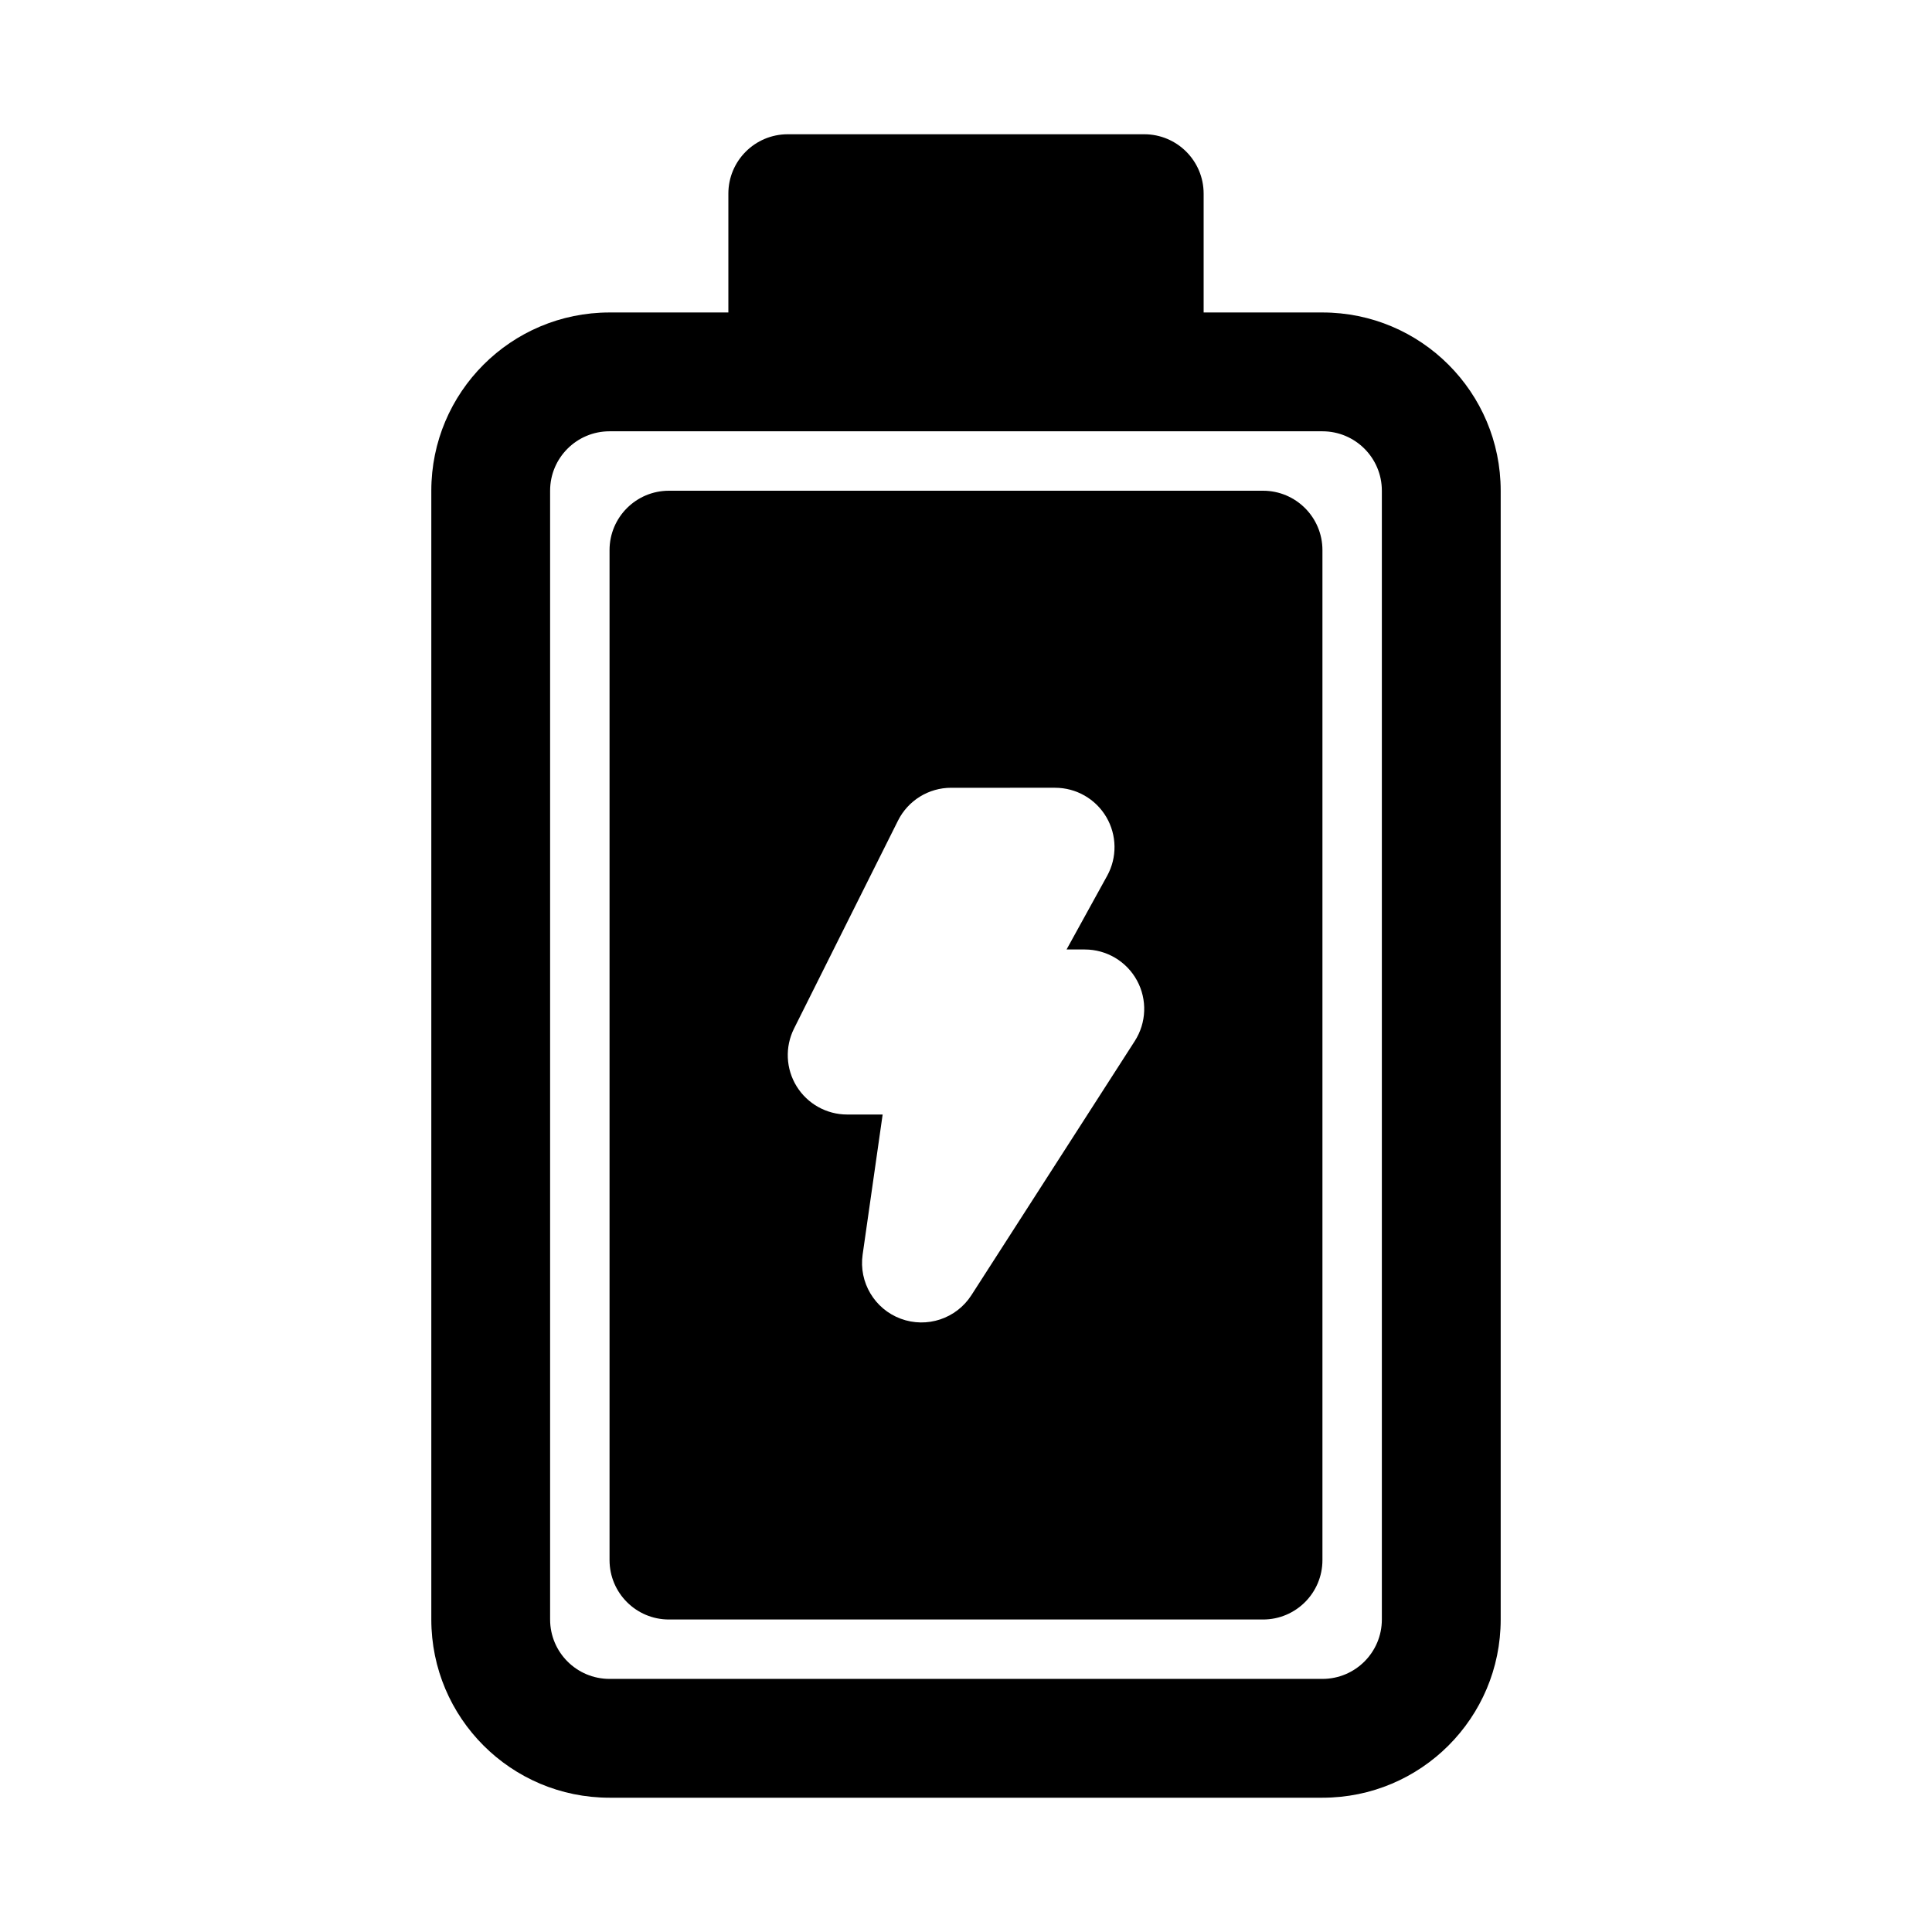
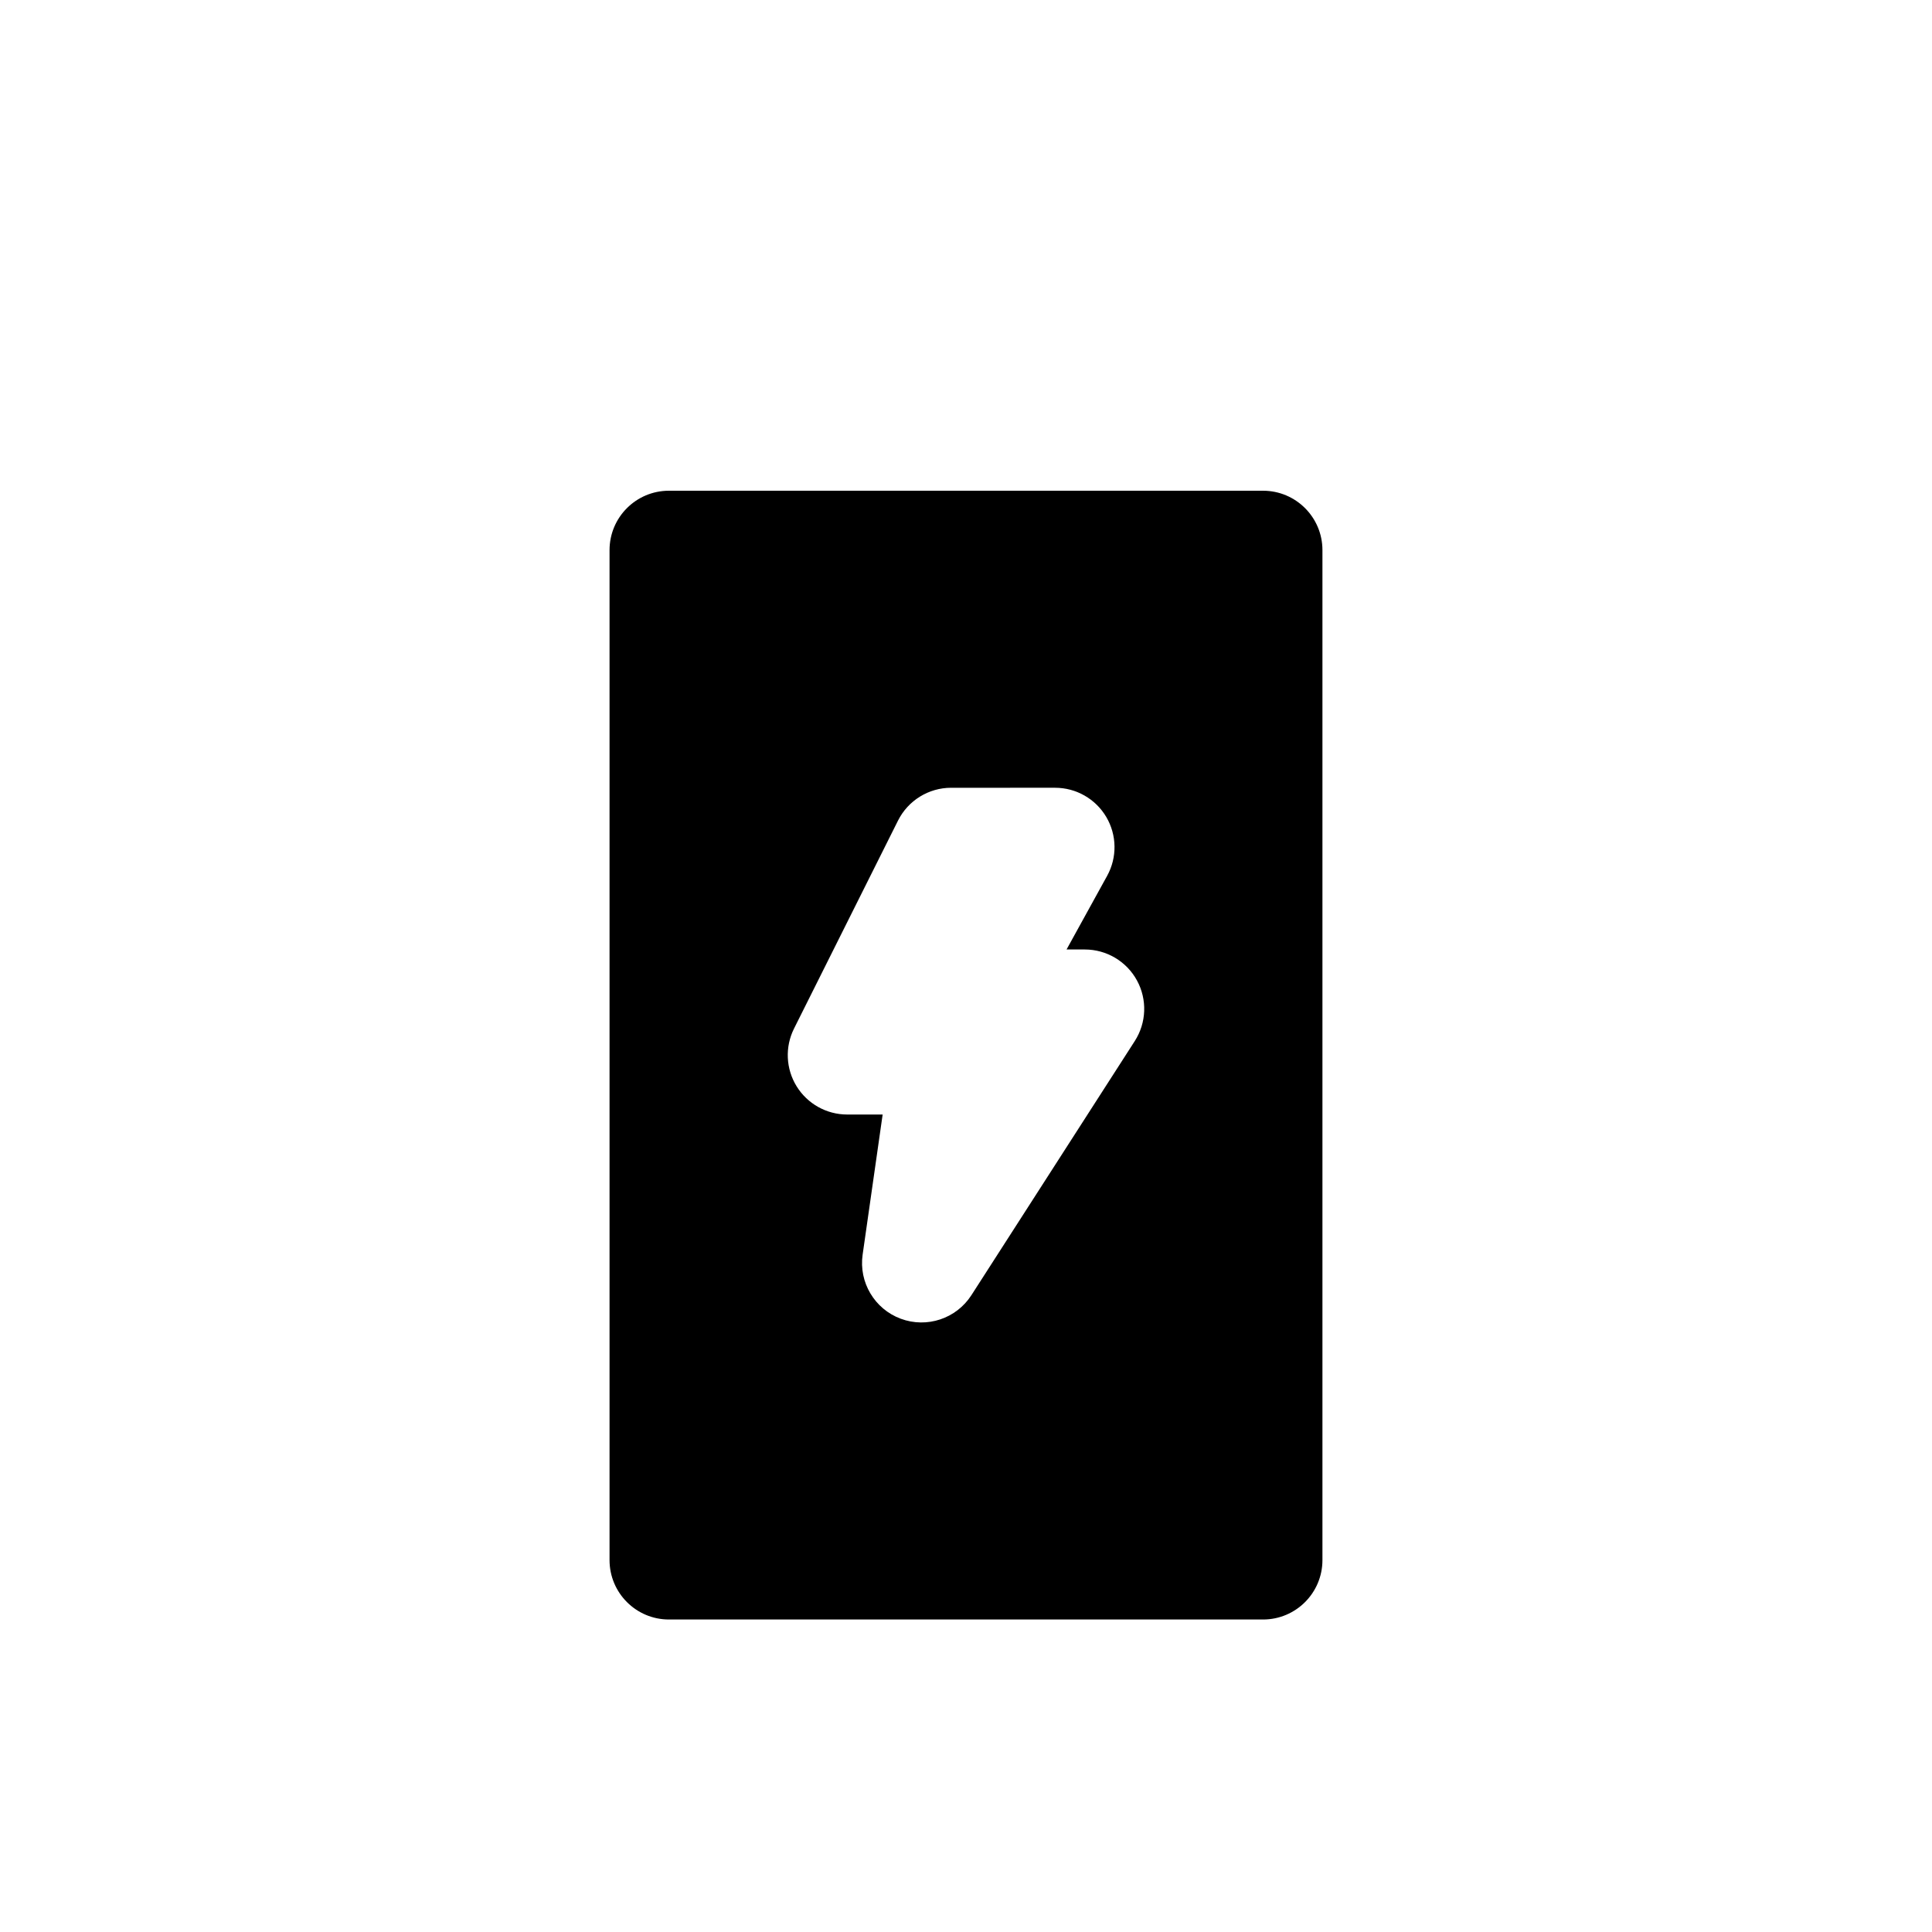
<svg xmlns="http://www.w3.org/2000/svg" fill="#000000" width="800px" height="800px" version="1.1" viewBox="144 144 512 512">
  <g fill-rule="evenodd">
    <path d="m494.46 289.79c0-8.695-7.047-15.742-15.742-15.742h-157.44c-8.695 0-15.742 7.047-15.742 15.742v267.65c0 8.695 7.047 15.746 15.742 15.746h157.44c8.695 0 15.742-7.051 15.742-15.746zm-98.398 62.977c-5.965 0-11.414 3.371-14.082 8.703l-27.551 55.105c-2.441 4.879-2.18 10.676 0.688 15.316 2.871 4.641 7.938 7.469 13.395 7.469h9.398l-5.305 37.133c-1.047 7.328 3.152 14.395 10.09 16.98 6.938 2.582 14.734-0.012 18.738-6.238l43.297-67.352c3.113-4.844 3.336-11.004 0.574-16.059-2.758-5.055-8.059-8.199-13.816-8.199h-4.84l10.754-19.516c2.688-4.879 2.602-10.812-0.23-15.605-2.836-4.797-7.988-7.738-13.559-7.738z" />
-     <path d="m494.46 226.81h-31.484v-31.488c0-8.695-7.051-15.742-15.746-15.742h-94.465c-8.695 0-15.742 7.047-15.742 15.742v31.488h-31.488c-26.086 0-47.234 21.148-47.234 47.234v299.14c0 26.086 21.148 47.23 47.234 47.23h188.93c26.09 0 47.234-21.145 47.234-47.23v-299.14c0-26.086-21.145-47.234-47.234-47.234zm15.746 47.234c0-8.695-7.047-15.746-15.746-15.746h-188.93c-8.695 0-15.746 7.051-15.746 15.746v299.14c0 8.695 7.051 15.742 15.746 15.742h188.93c8.699 0 15.746-7.047 15.746-15.742z" />
  </g>
</svg>